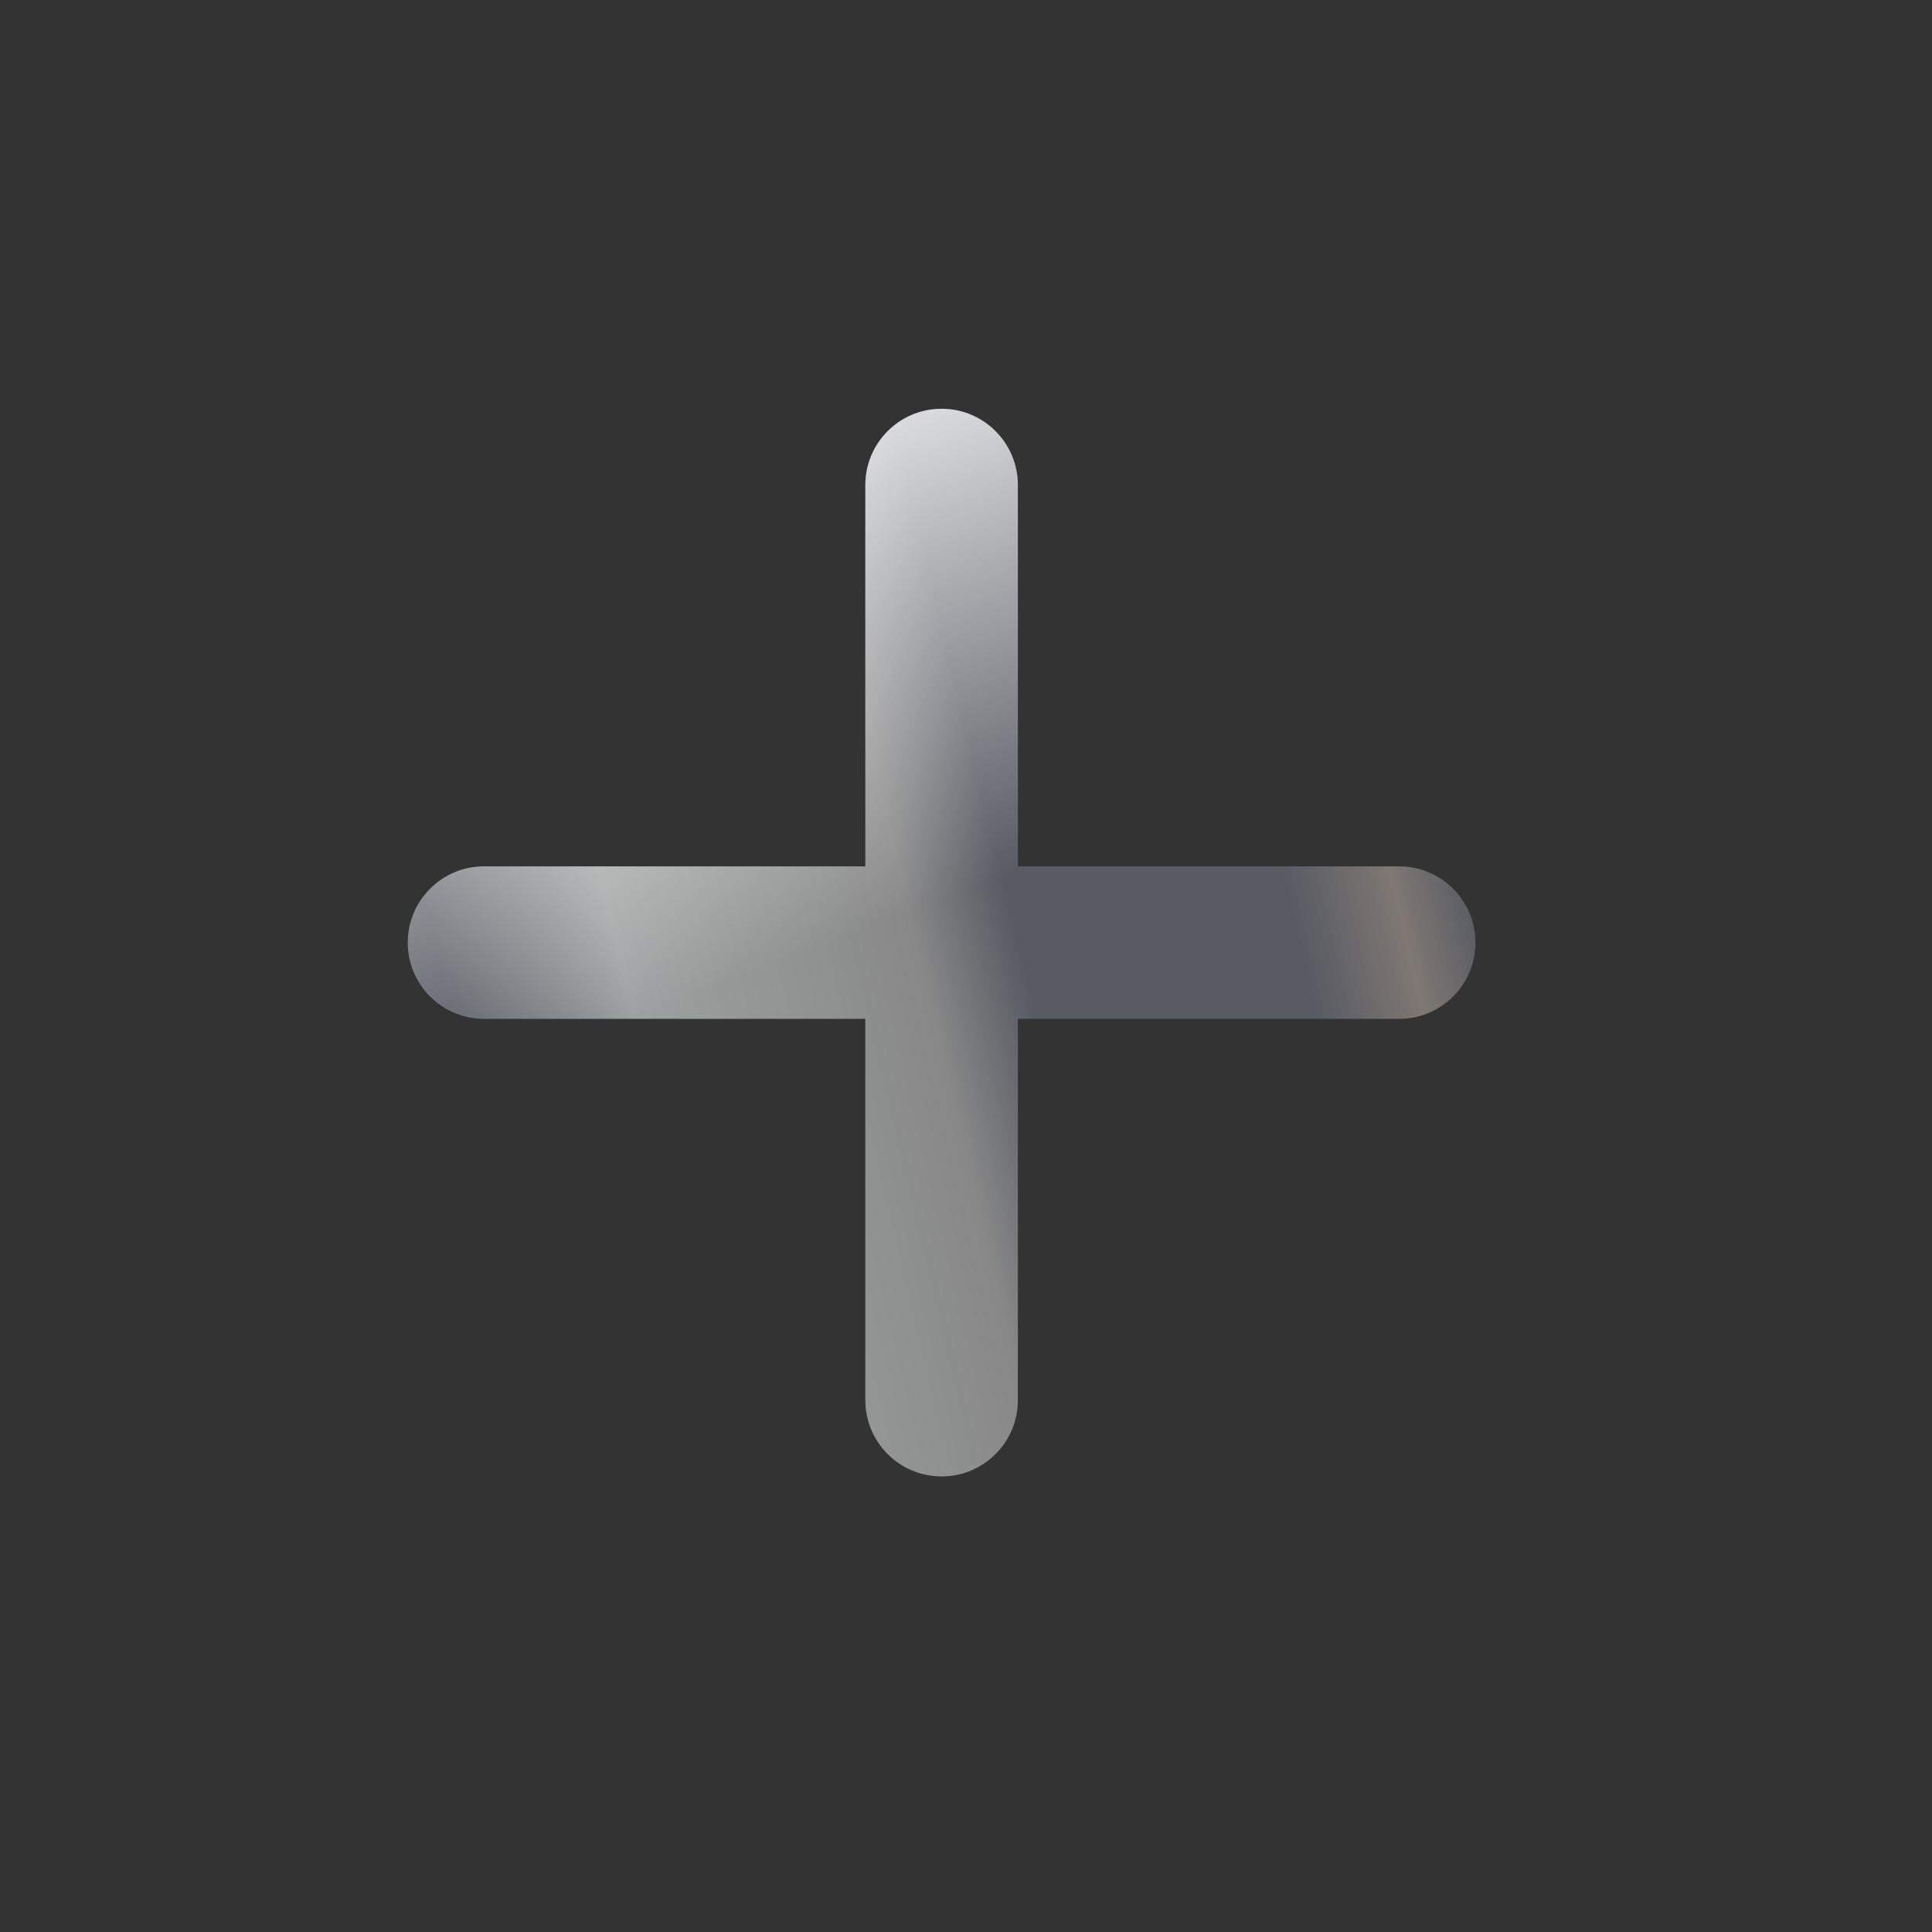
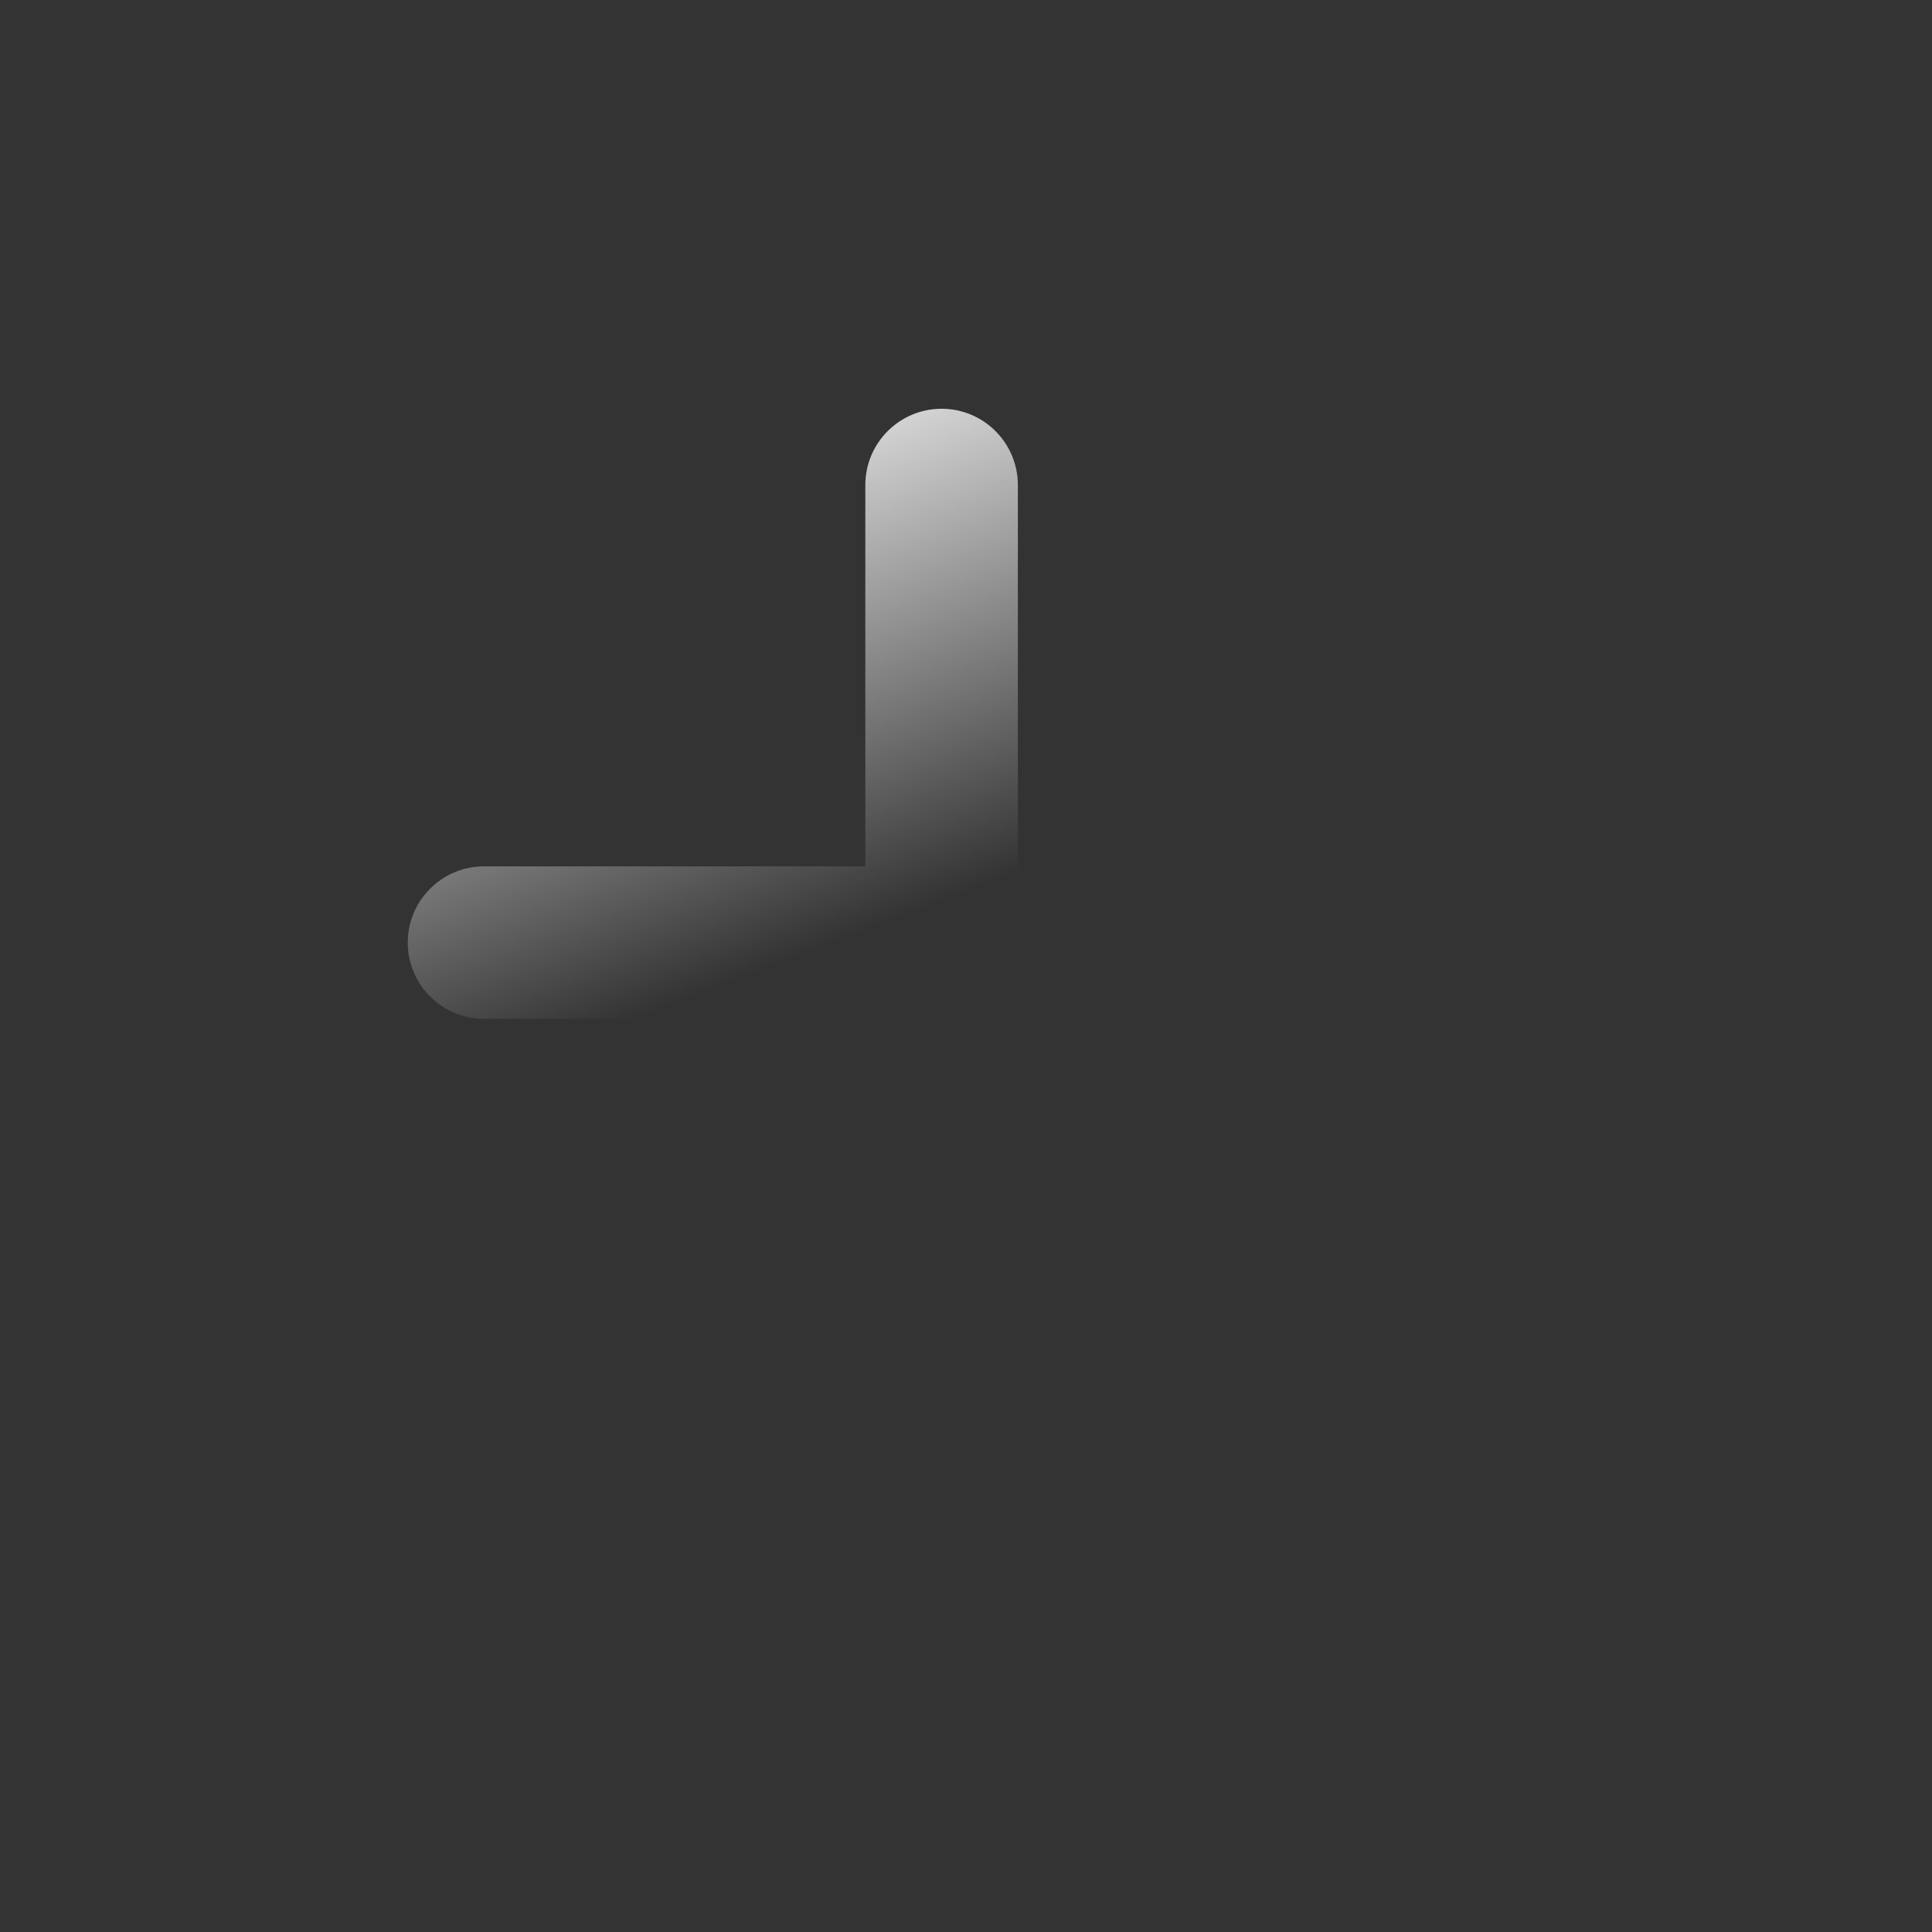
<svg xmlns="http://www.w3.org/2000/svg" width="19" height="19" viewBox="0 0 19 19" fill="none">
  <rect x="0" y="0" width="19" height="19" fill="#333333" stroke="none" />
-   <path d="M9.26 4.02C8.846 4.02 8.51 4.356 8.51 4.77V8.52H4.76C4.346 8.52 4.01 8.856 4.01 9.27C4.01 9.684 4.346 10.02 4.76 10.02H8.51V13.77C8.51 14.184 8.846 14.52 9.26 14.52C9.674 14.52 10.01 14.184 10.01 13.77V10.02H13.76C14.174 10.02 14.51 9.684 14.51 9.27C14.51 8.856 14.174 8.52 13.76 8.52H10.01V4.77C10.01 4.356 9.674 4.02 9.26 4.02Z" fill="url(#paint0_linear_72_91403)" />
  <path style="mix-blend-mode:overlay" d="M9.26 4.02C8.846 4.02 8.51 4.356 8.51 4.77V8.52H4.76C4.346 8.52 4.01 8.856 4.01 9.27C4.01 9.684 4.346 10.02 4.76 10.02H8.51V13.77C8.51 14.184 8.846 14.52 9.26 14.52C9.674 14.52 10.01 14.184 10.01 13.77V10.02H13.76C14.174 10.02 14.51 9.684 14.51 9.27C14.51 8.856 14.174 8.52 13.76 8.52H10.01V4.77C10.01 4.356 9.674 4.02 9.26 4.02Z" fill="url(#paint1_linear_72_91403)" />
  <defs>
    <linearGradient id="paint0_linear_72_91403" x1="4.592" y1="10.587" x2="14.385" y2="8.293" gradientUnits="userSpaceOnUse">
      <stop stop-color="#585B63" />
      <stop offset="0.172" stop-color="#9EA1A1" />
      <stop offset="0.457" stop-color="#888888" />
      <stop offset="0.554" stop-color="#585B63" />
      <stop offset="0.823" stop-color="#585B63" />
      <stop offset="0.925" stop-color="#7F7873" />
      <stop offset="1" stop-color="#585B63" />
    </linearGradient>
    <linearGradient id="paint1_linear_72_91403" x1="8.202" y1="9.27" x2="6.107" y2="3.804" gradientUnits="userSpaceOnUse">
      <stop stop-color="white" stop-opacity="0" />
      <stop offset="1" stop-color="white" />
    </linearGradient>
  </defs>
</svg>